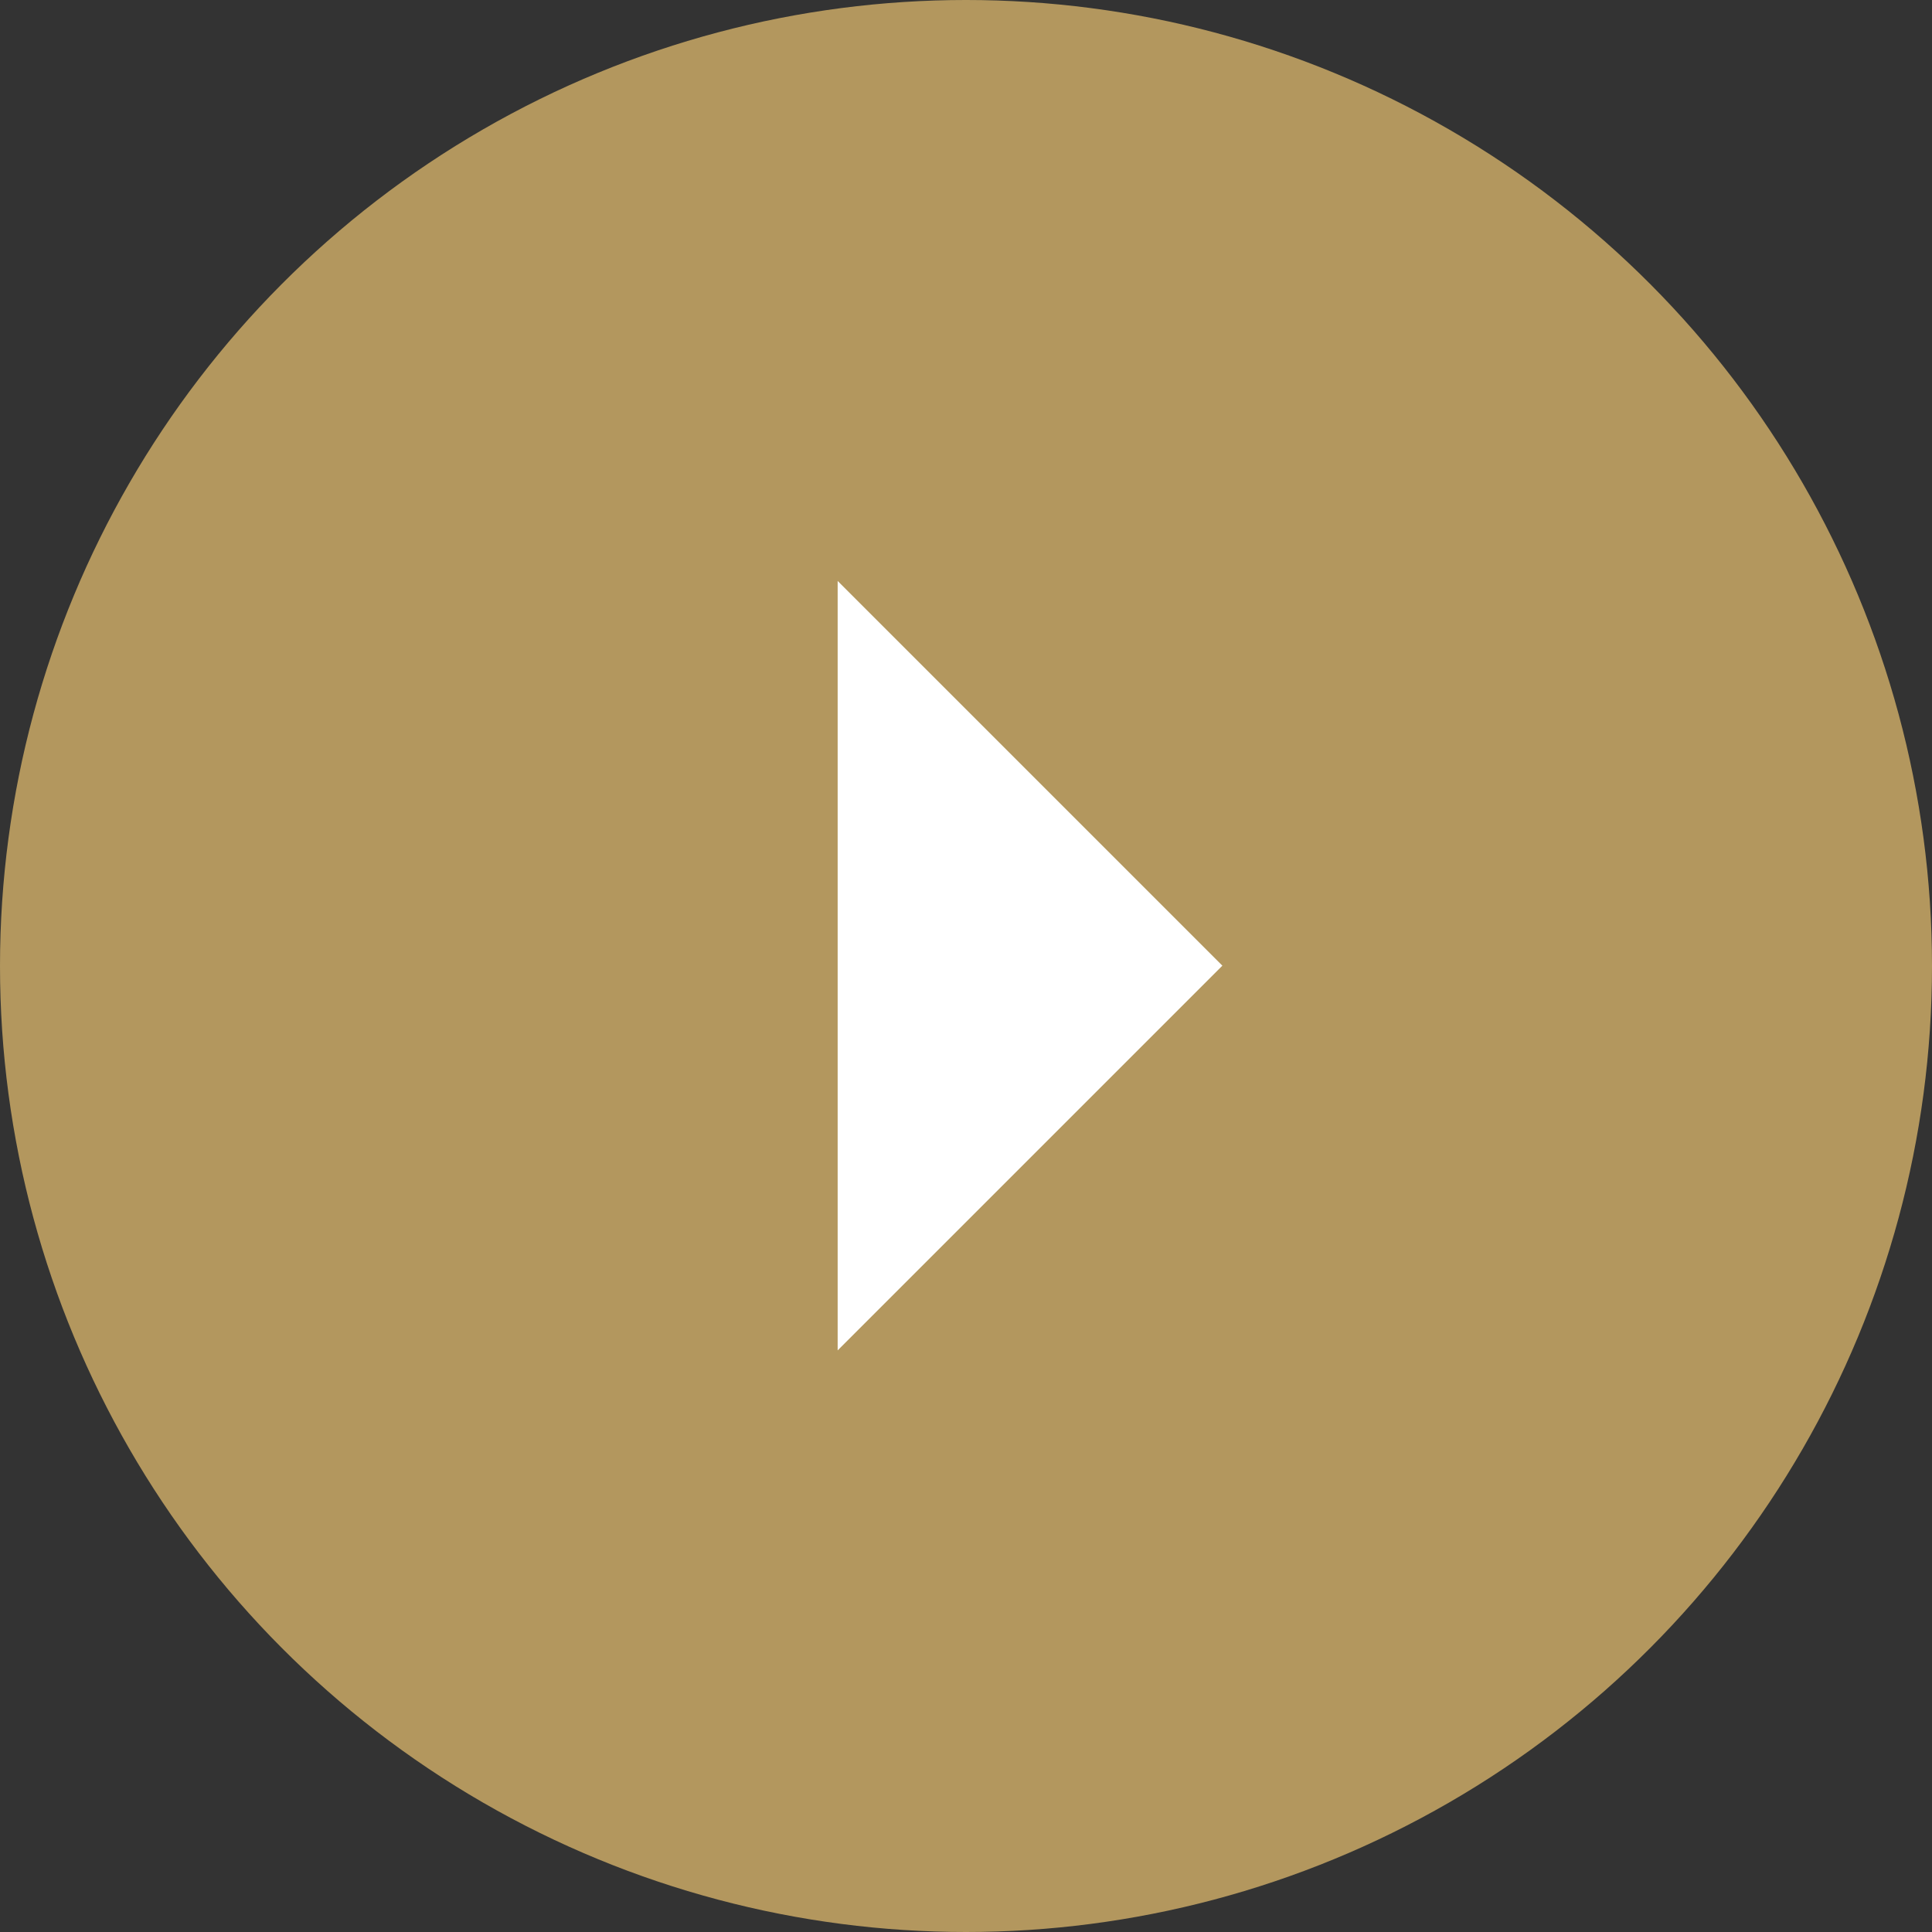
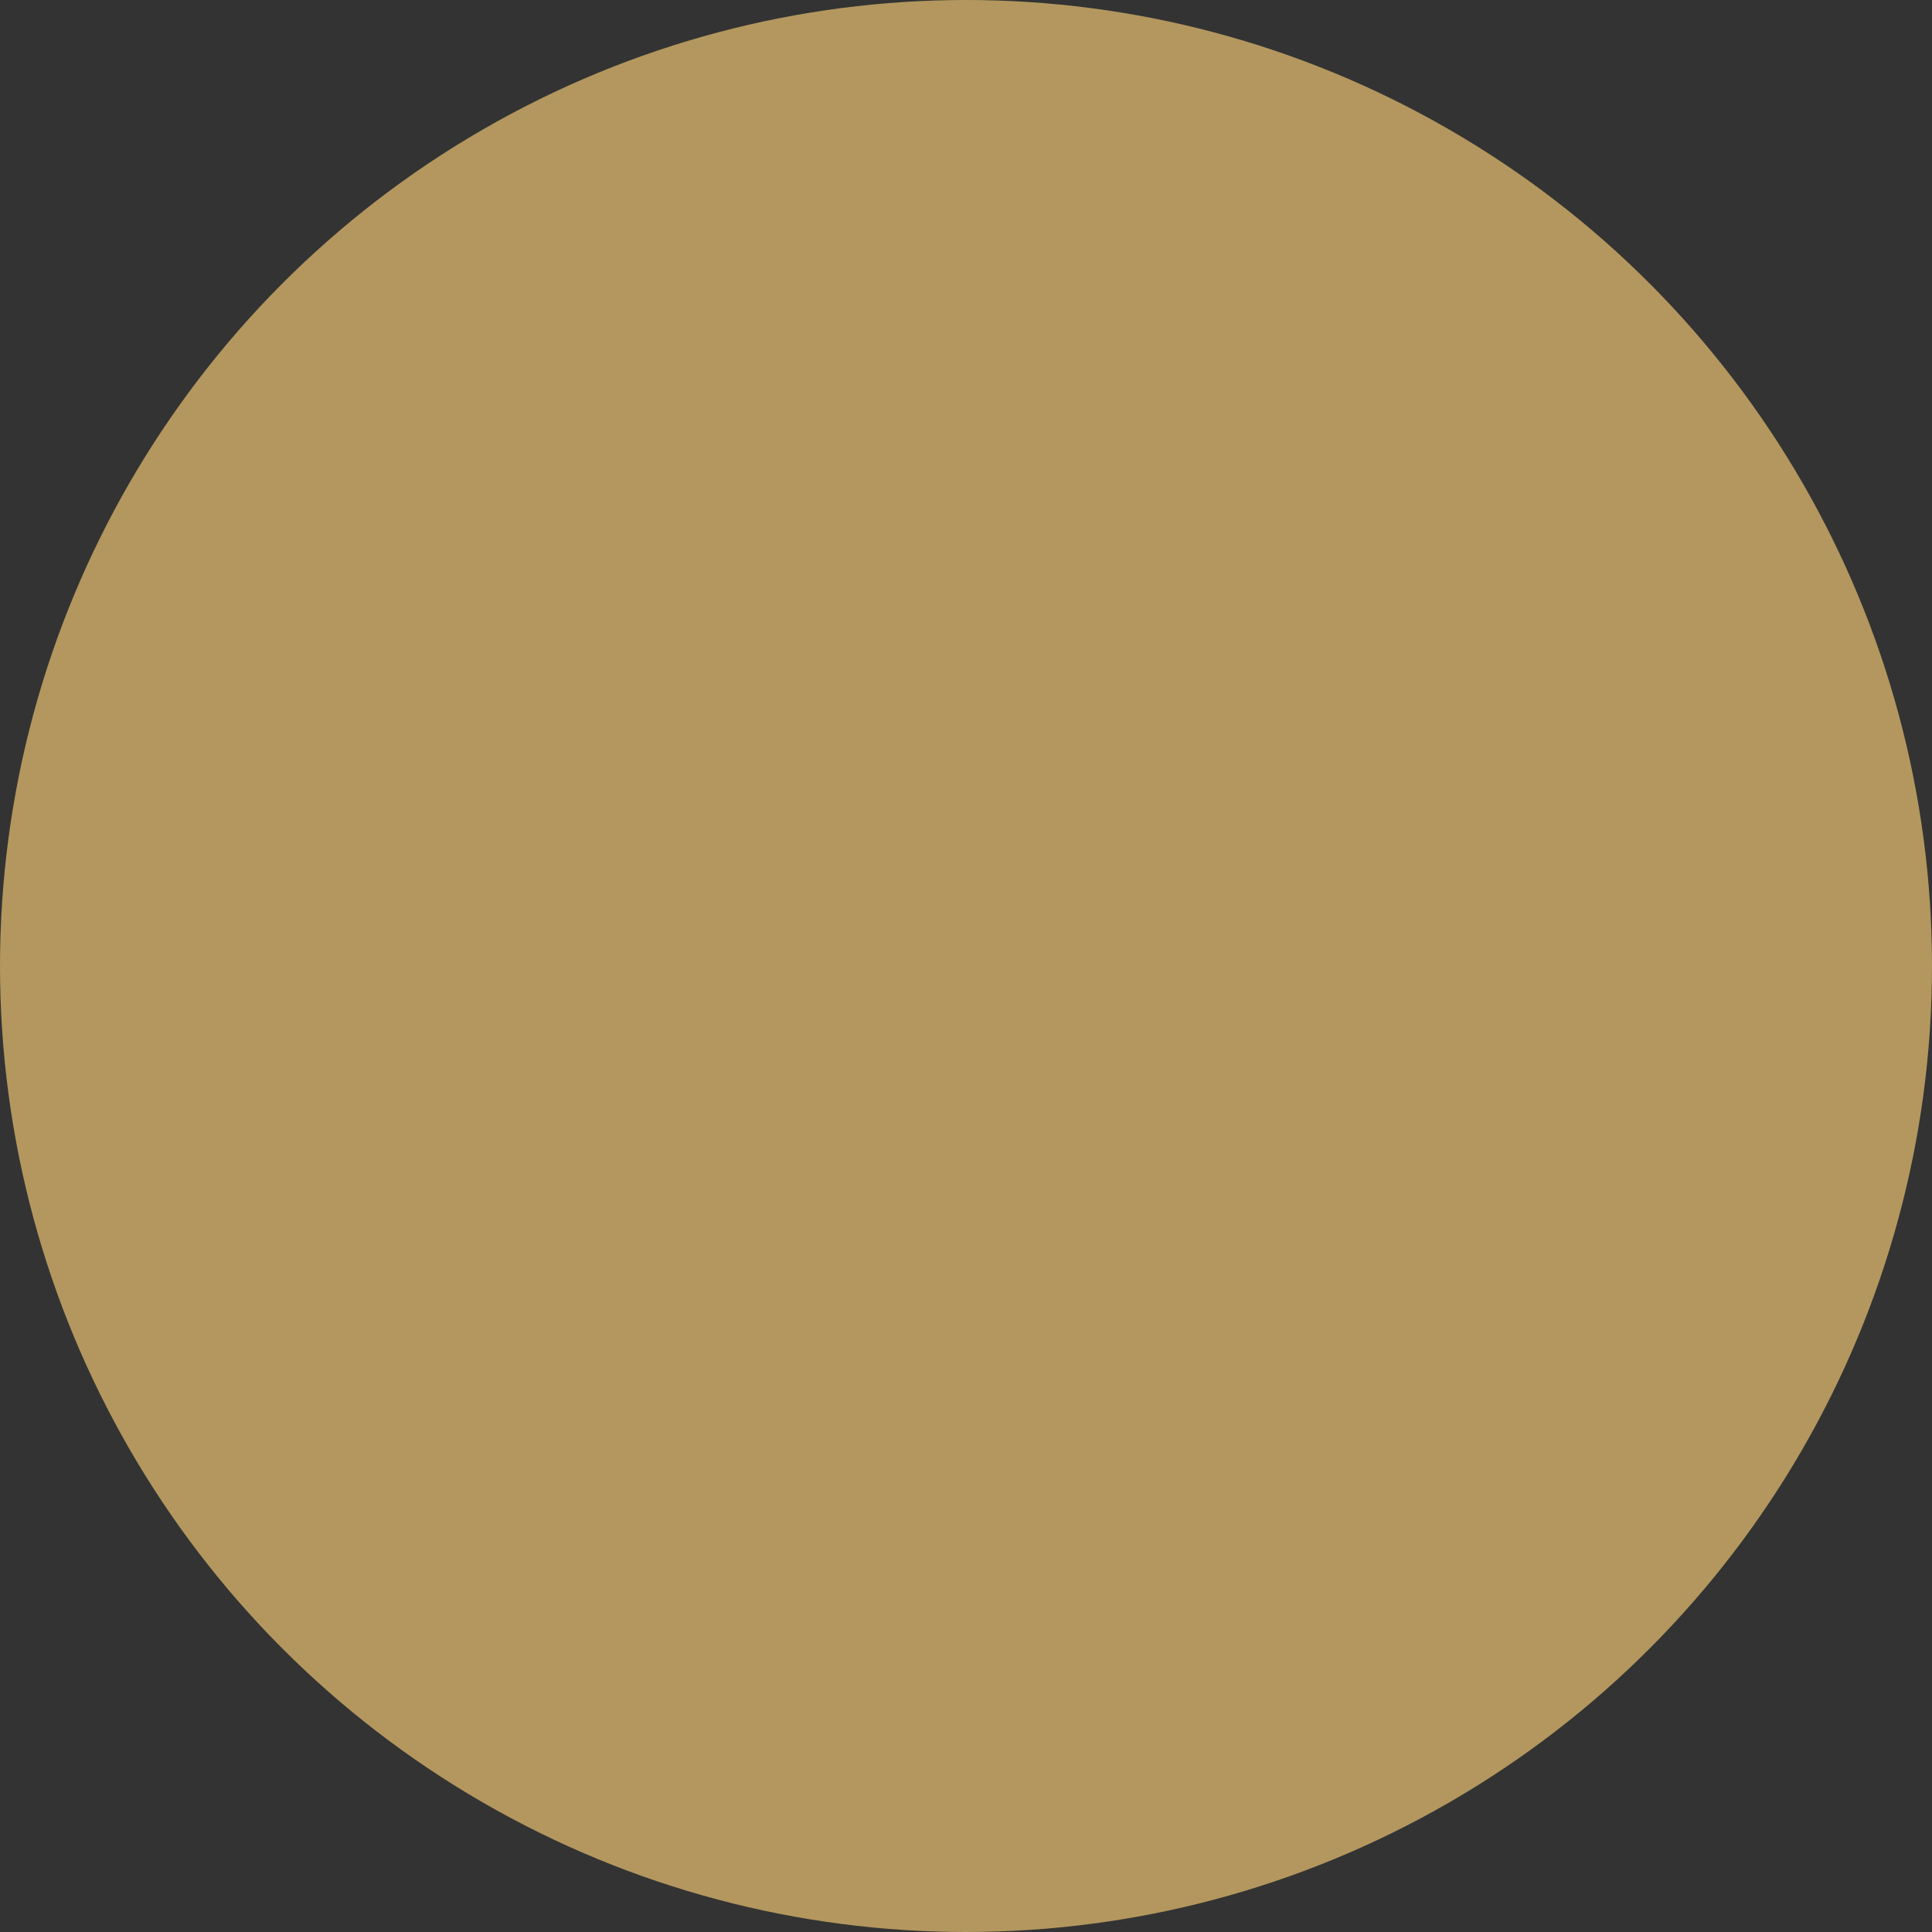
<svg xmlns="http://www.w3.org/2000/svg" width="100" height="100" viewBox="0 0 100 100">
  <rect x="0" y="0" width="100" height="100" fill="#333333" stroke="none" />
  <g fill="none" fill-rule="nonzero">
    <circle cx="50" cy="50" r="50" fill="#B3975E" />
-     <path fill="#FFF" d="M43.357 30.07L63.27 49.983 43.357 69.896V30.07z" />
  </g>
</svg>